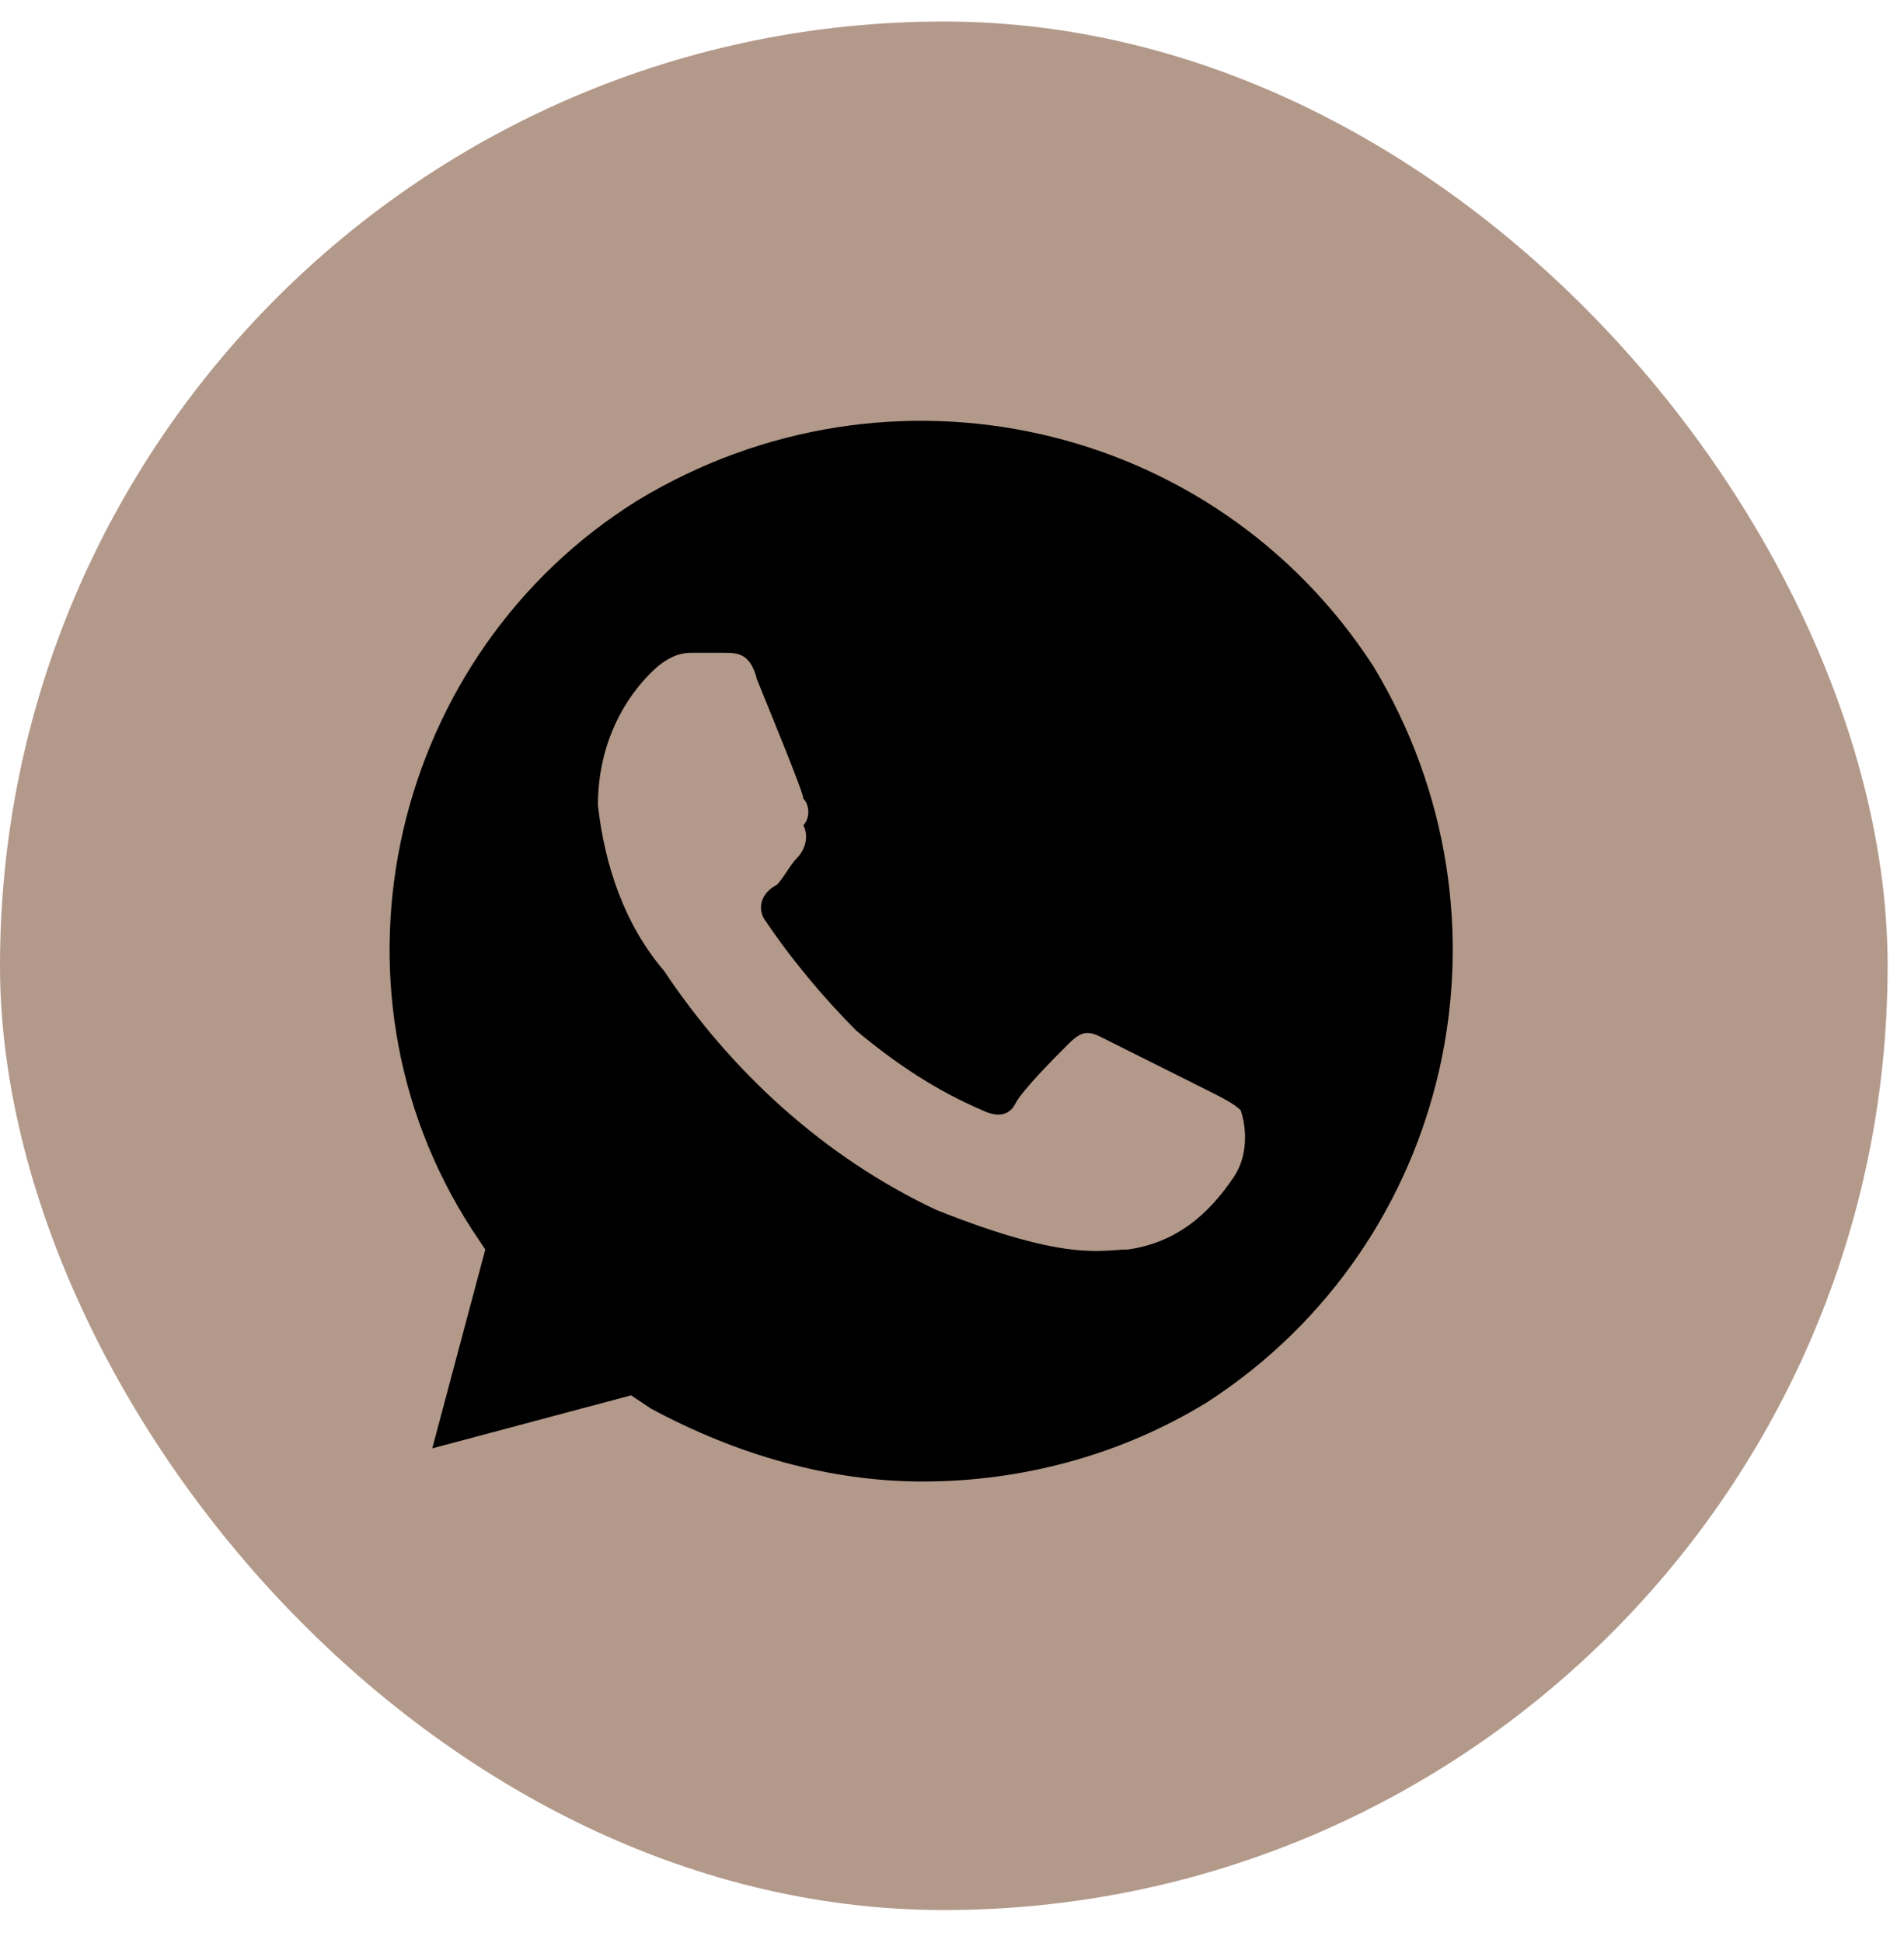
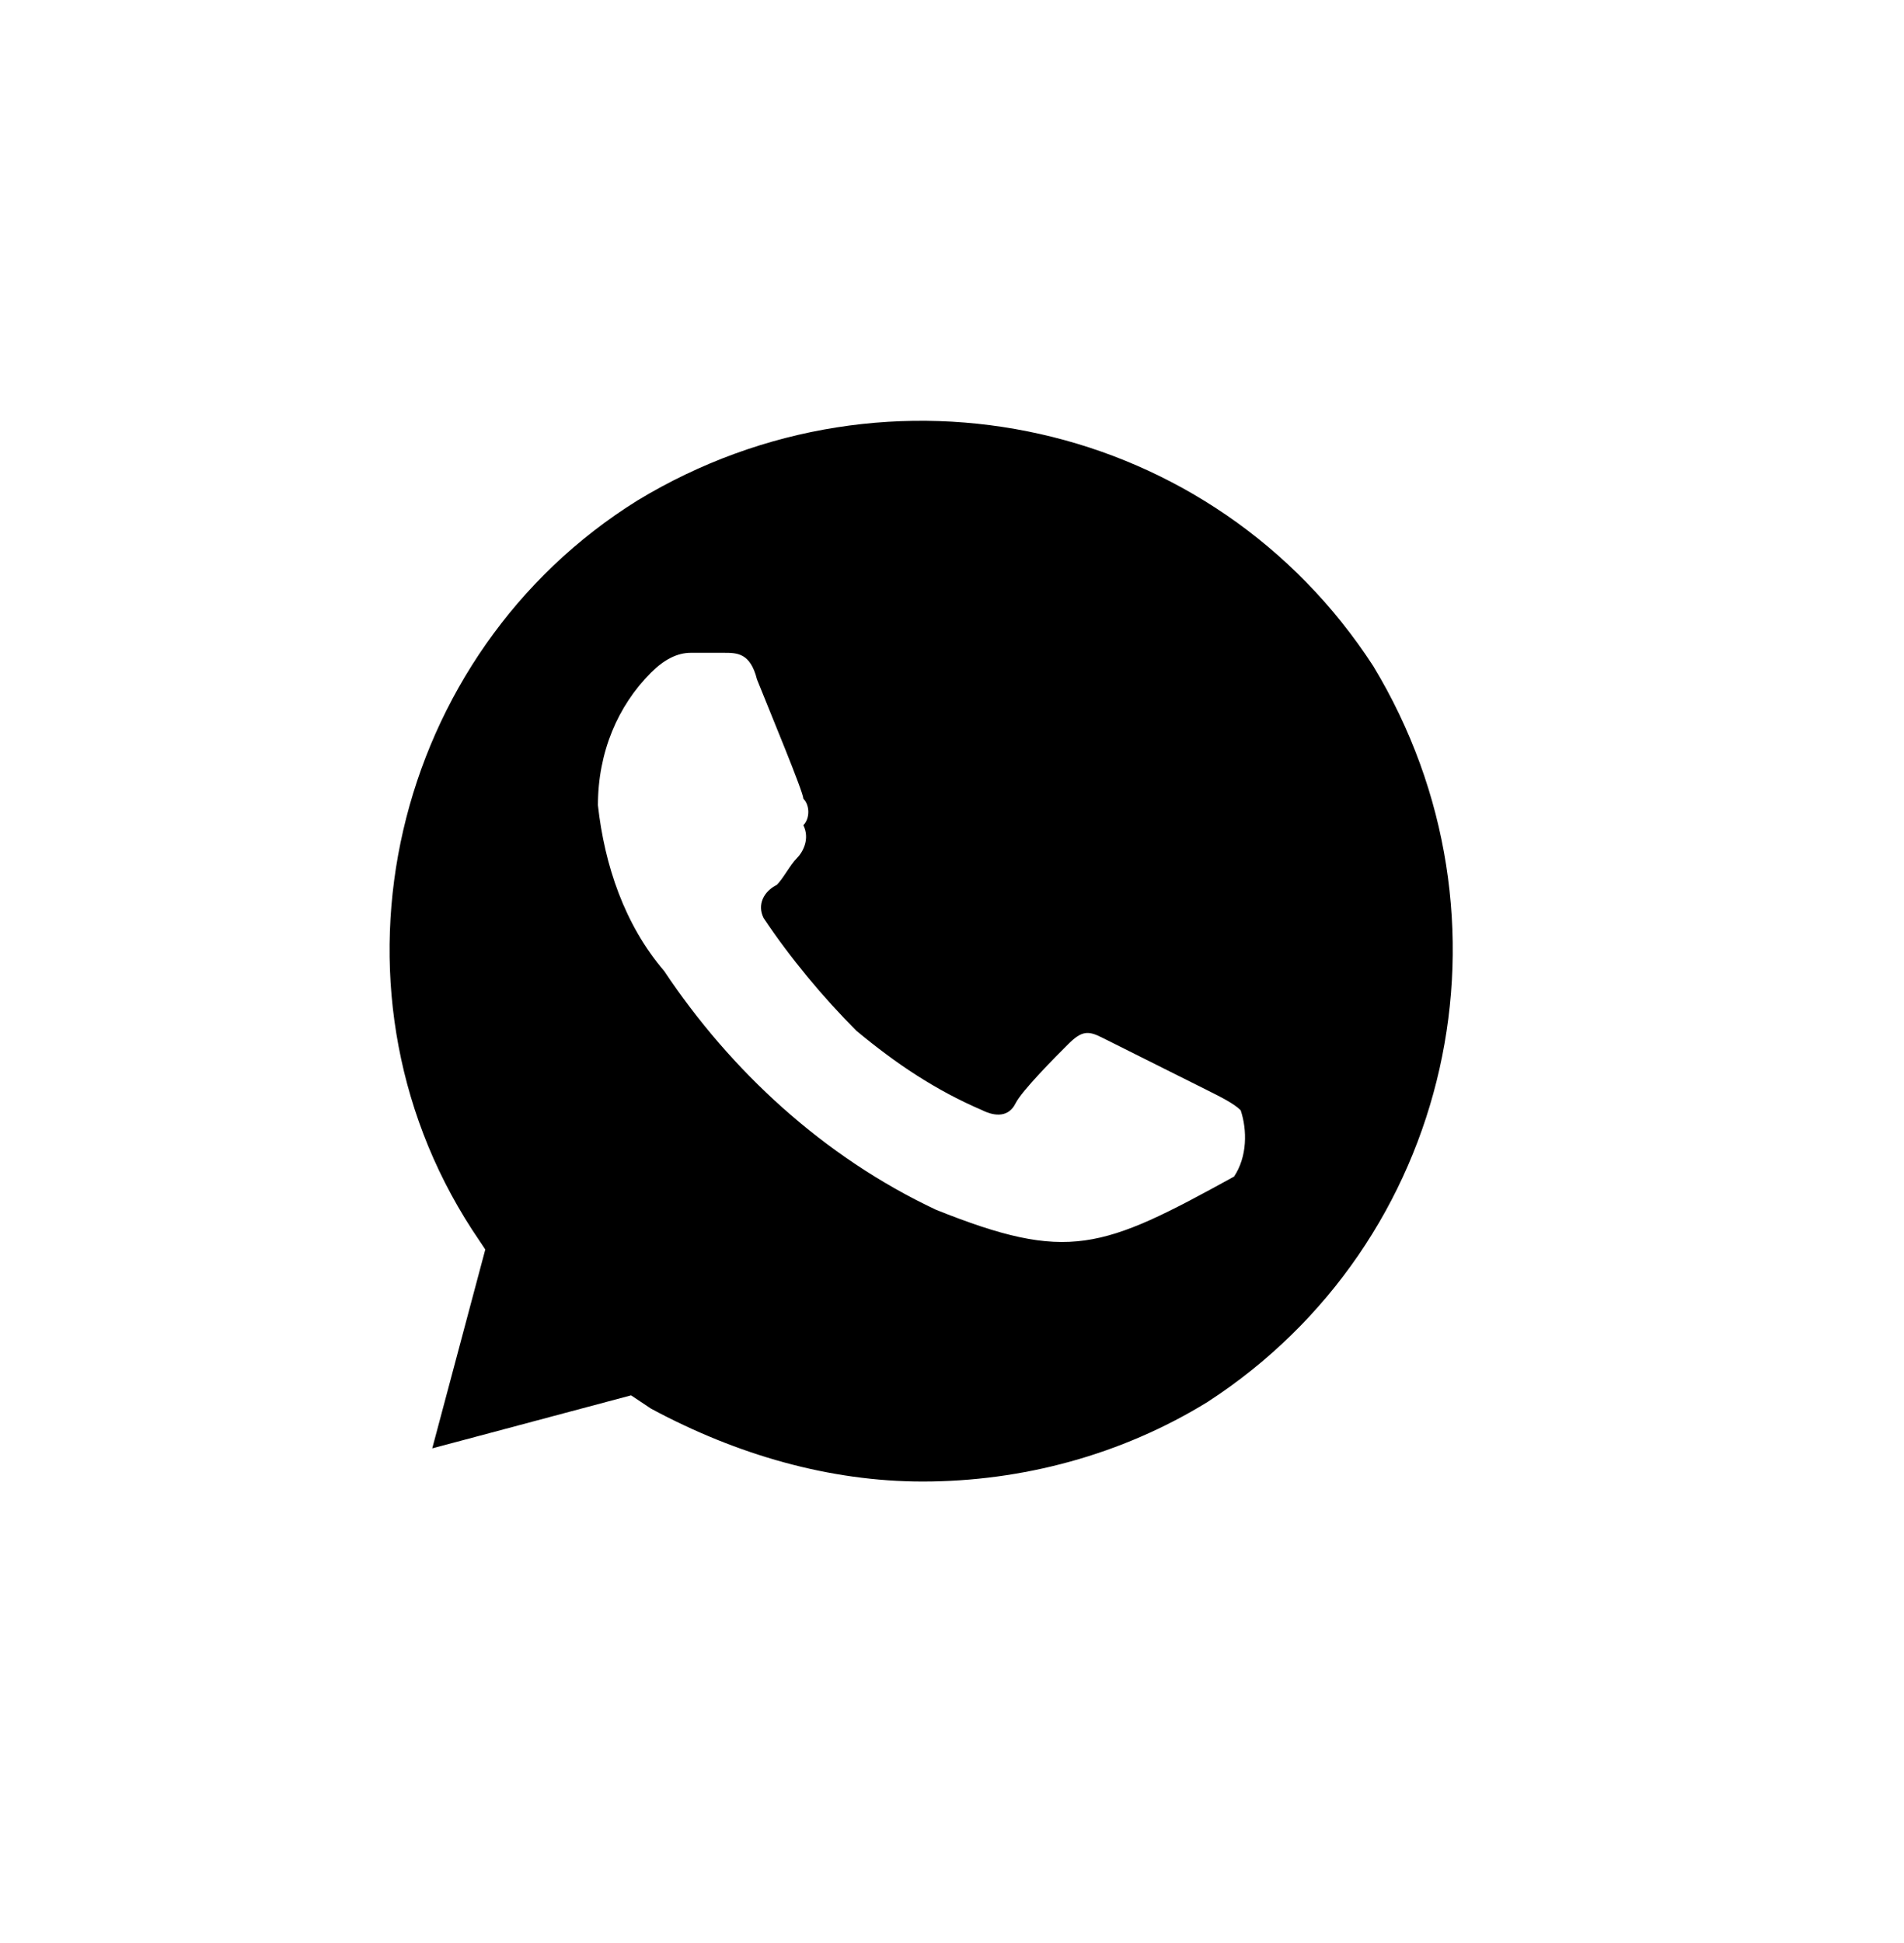
<svg xmlns="http://www.w3.org/2000/svg" width="50" height="51" viewBox="0 0 50 51" fill="none">
-   <rect y="0.565" width="49.57" height="49.57" rx="24.785" fill="#B3998A" />
-   <path d="M36.062 17.483C31.885 11.045 23.359 9.131 16.746 13.133C10.307 17.135 8.219 25.836 12.396 32.275L12.744 32.797L11.351 38.017L16.572 36.625L17.094 36.973C19.356 38.191 21.793 38.887 24.229 38.887C26.839 38.887 29.449 38.191 31.711 36.799C38.15 32.623 40.064 24.096 36.062 17.483ZM32.407 30.883C31.711 31.927 30.841 32.623 29.623 32.797C28.927 32.797 28.057 33.145 24.577 31.753C21.618 30.36 19.182 28.098 17.442 25.488C16.398 24.27 15.876 22.704 15.702 21.138C15.702 19.745 16.224 18.527 17.094 17.657C17.442 17.309 17.79 17.135 18.138 17.135H19.008C19.356 17.135 19.704 17.135 19.878 17.831C20.226 18.701 21.096 20.79 21.096 20.964C21.27 21.138 21.27 21.486 21.096 21.66C21.27 22.008 21.096 22.356 20.922 22.53C20.748 22.704 20.574 23.052 20.4 23.226C20.052 23.4 19.878 23.748 20.052 24.096C20.748 25.14 21.618 26.184 22.488 27.054C23.533 27.924 24.577 28.62 25.795 29.142C26.143 29.316 26.491 29.316 26.665 28.968C26.839 28.62 27.709 27.75 28.057 27.402C28.405 27.054 28.579 27.054 28.927 27.228L31.711 28.62C32.059 28.794 32.407 28.968 32.581 29.142C32.755 29.664 32.755 30.36 32.407 30.883Z" fill="black" />
+   <path d="M36.062 17.483C31.885 11.045 23.359 9.131 16.746 13.133C10.307 17.135 8.219 25.836 12.396 32.275L12.744 32.797L11.351 38.017L16.572 36.625L17.094 36.973C19.356 38.191 21.793 38.887 24.229 38.887C26.839 38.887 29.449 38.191 31.711 36.799C38.15 32.623 40.064 24.096 36.062 17.483ZM32.407 30.883C28.927 32.797 28.057 33.145 24.577 31.753C21.618 30.36 19.182 28.098 17.442 25.488C16.398 24.27 15.876 22.704 15.702 21.138C15.702 19.745 16.224 18.527 17.094 17.657C17.442 17.309 17.79 17.135 18.138 17.135H19.008C19.356 17.135 19.704 17.135 19.878 17.831C20.226 18.701 21.096 20.79 21.096 20.964C21.27 21.138 21.27 21.486 21.096 21.66C21.27 22.008 21.096 22.356 20.922 22.53C20.748 22.704 20.574 23.052 20.4 23.226C20.052 23.4 19.878 23.748 20.052 24.096C20.748 25.14 21.618 26.184 22.488 27.054C23.533 27.924 24.577 28.62 25.795 29.142C26.143 29.316 26.491 29.316 26.665 28.968C26.839 28.62 27.709 27.75 28.057 27.402C28.405 27.054 28.579 27.054 28.927 27.228L31.711 28.62C32.059 28.794 32.407 28.968 32.581 29.142C32.755 29.664 32.755 30.36 32.407 30.883Z" fill="black" />
</svg>